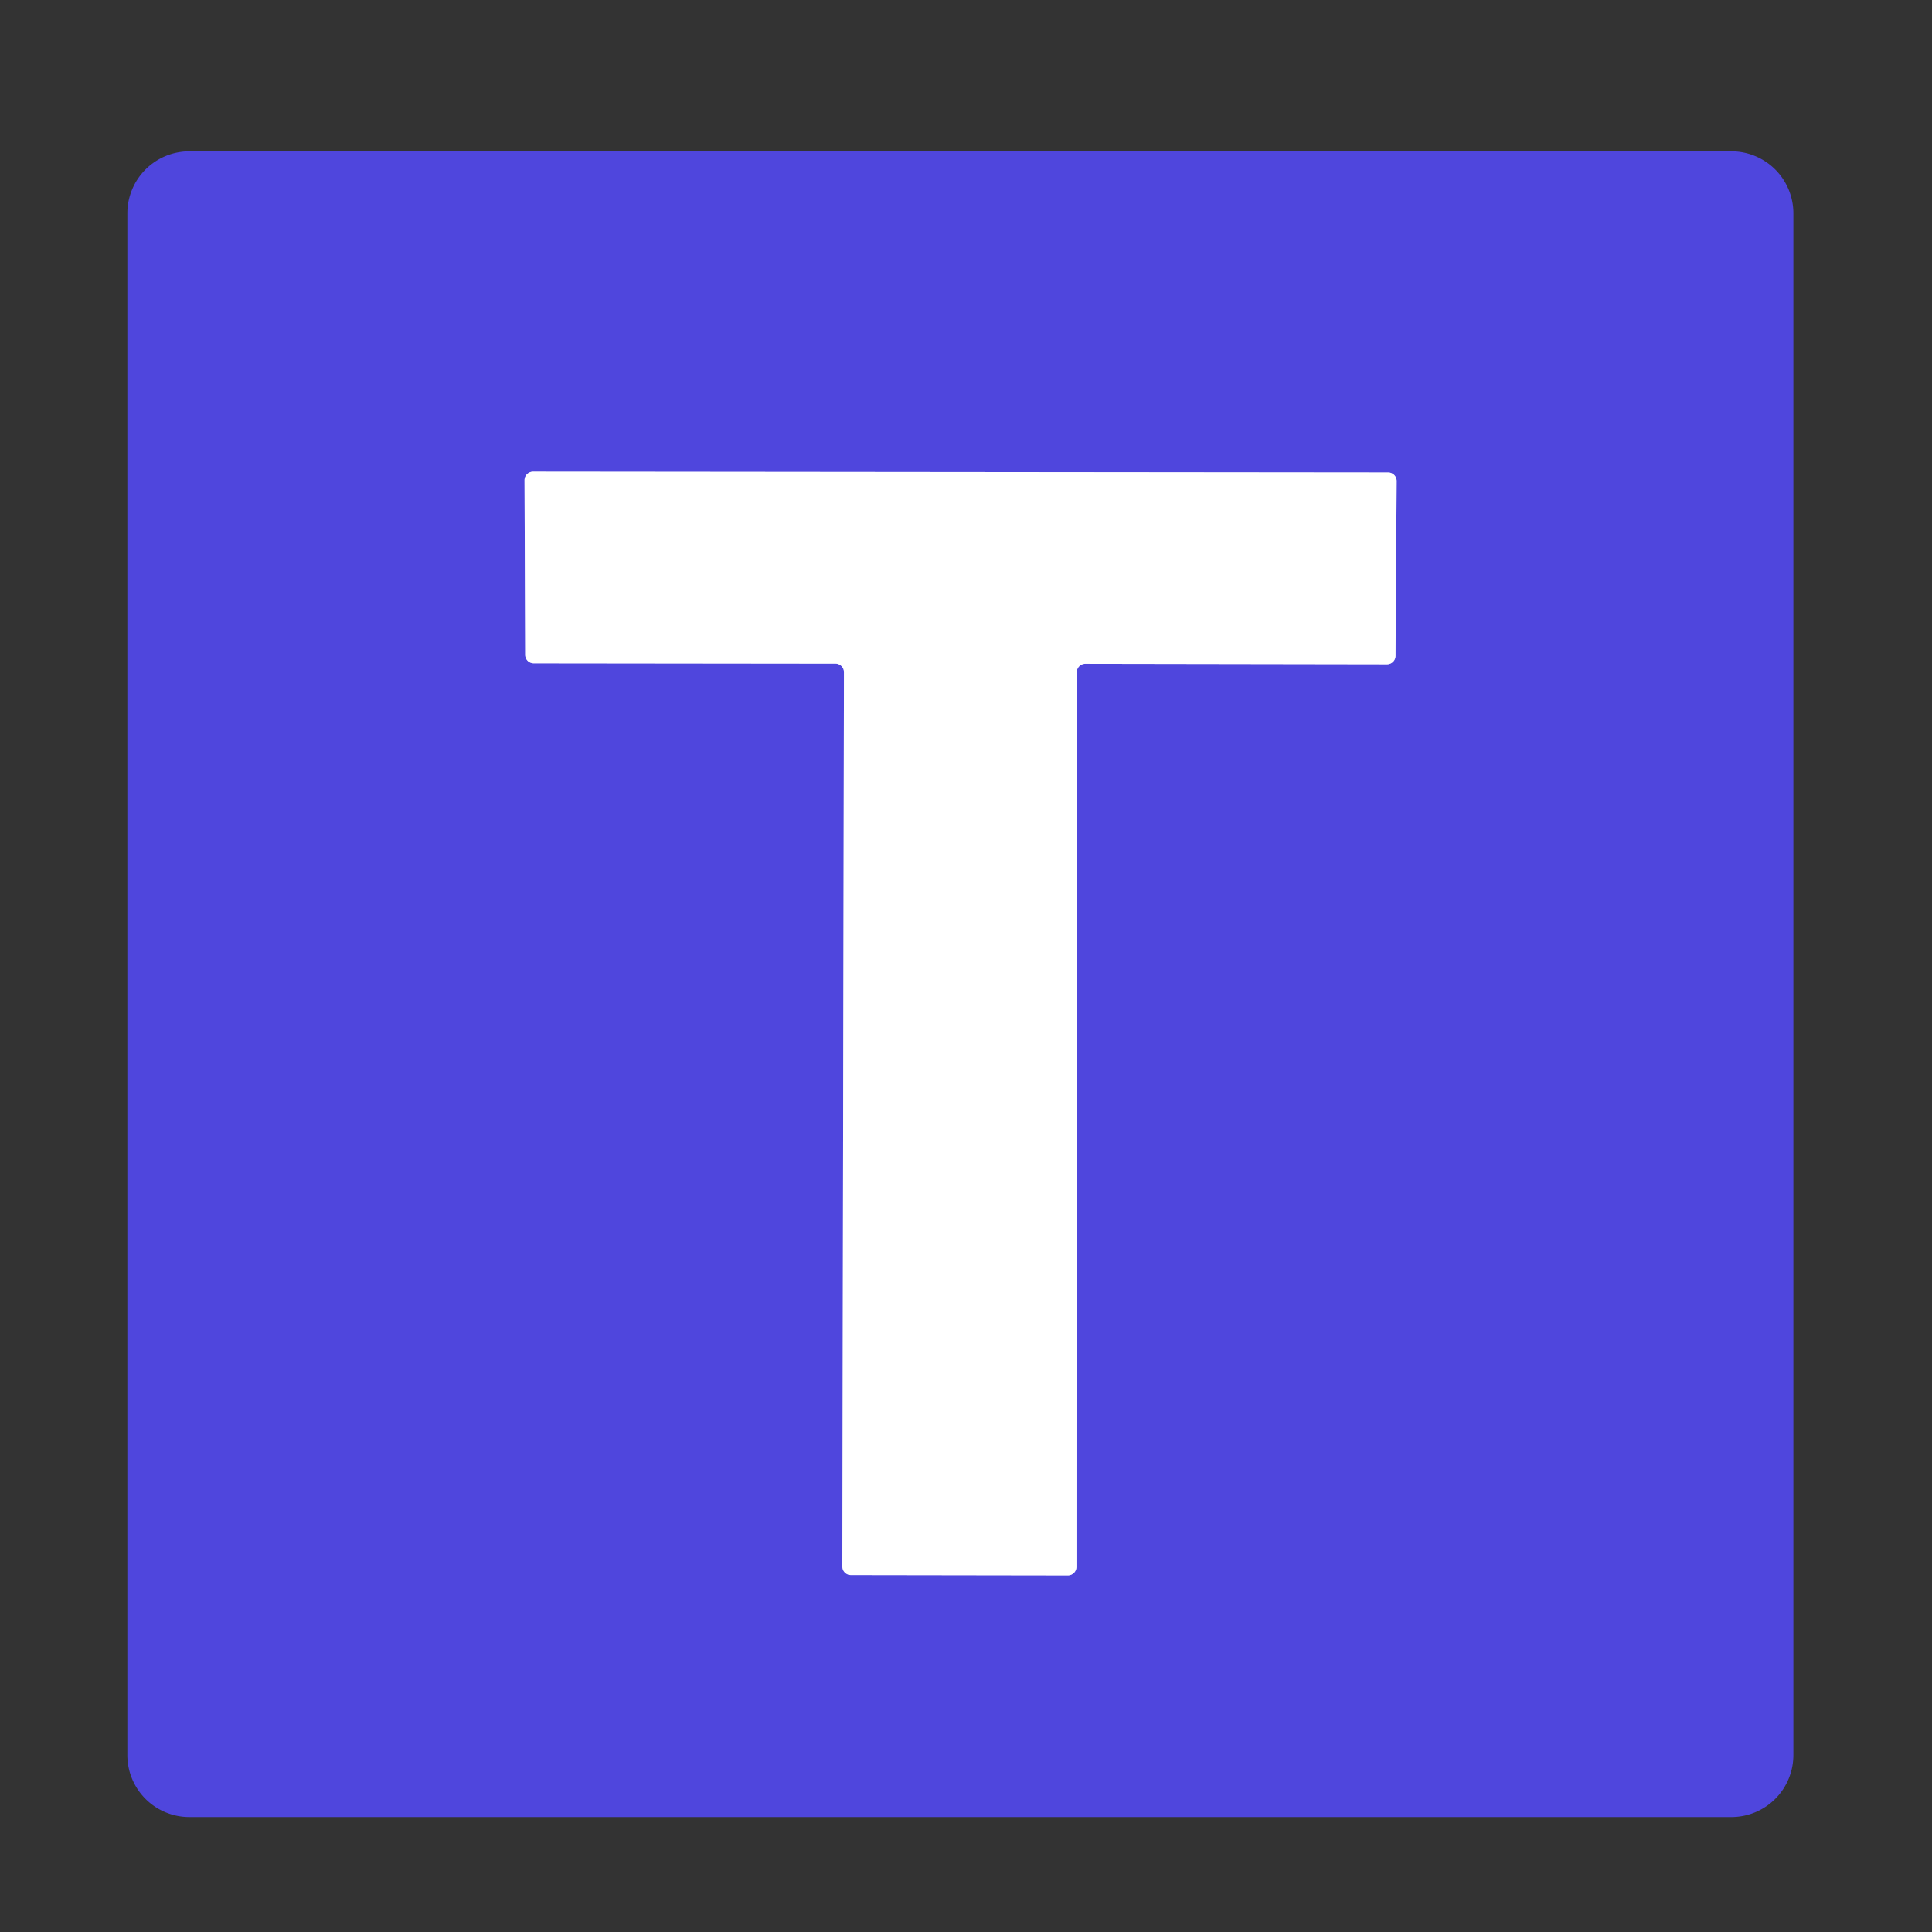
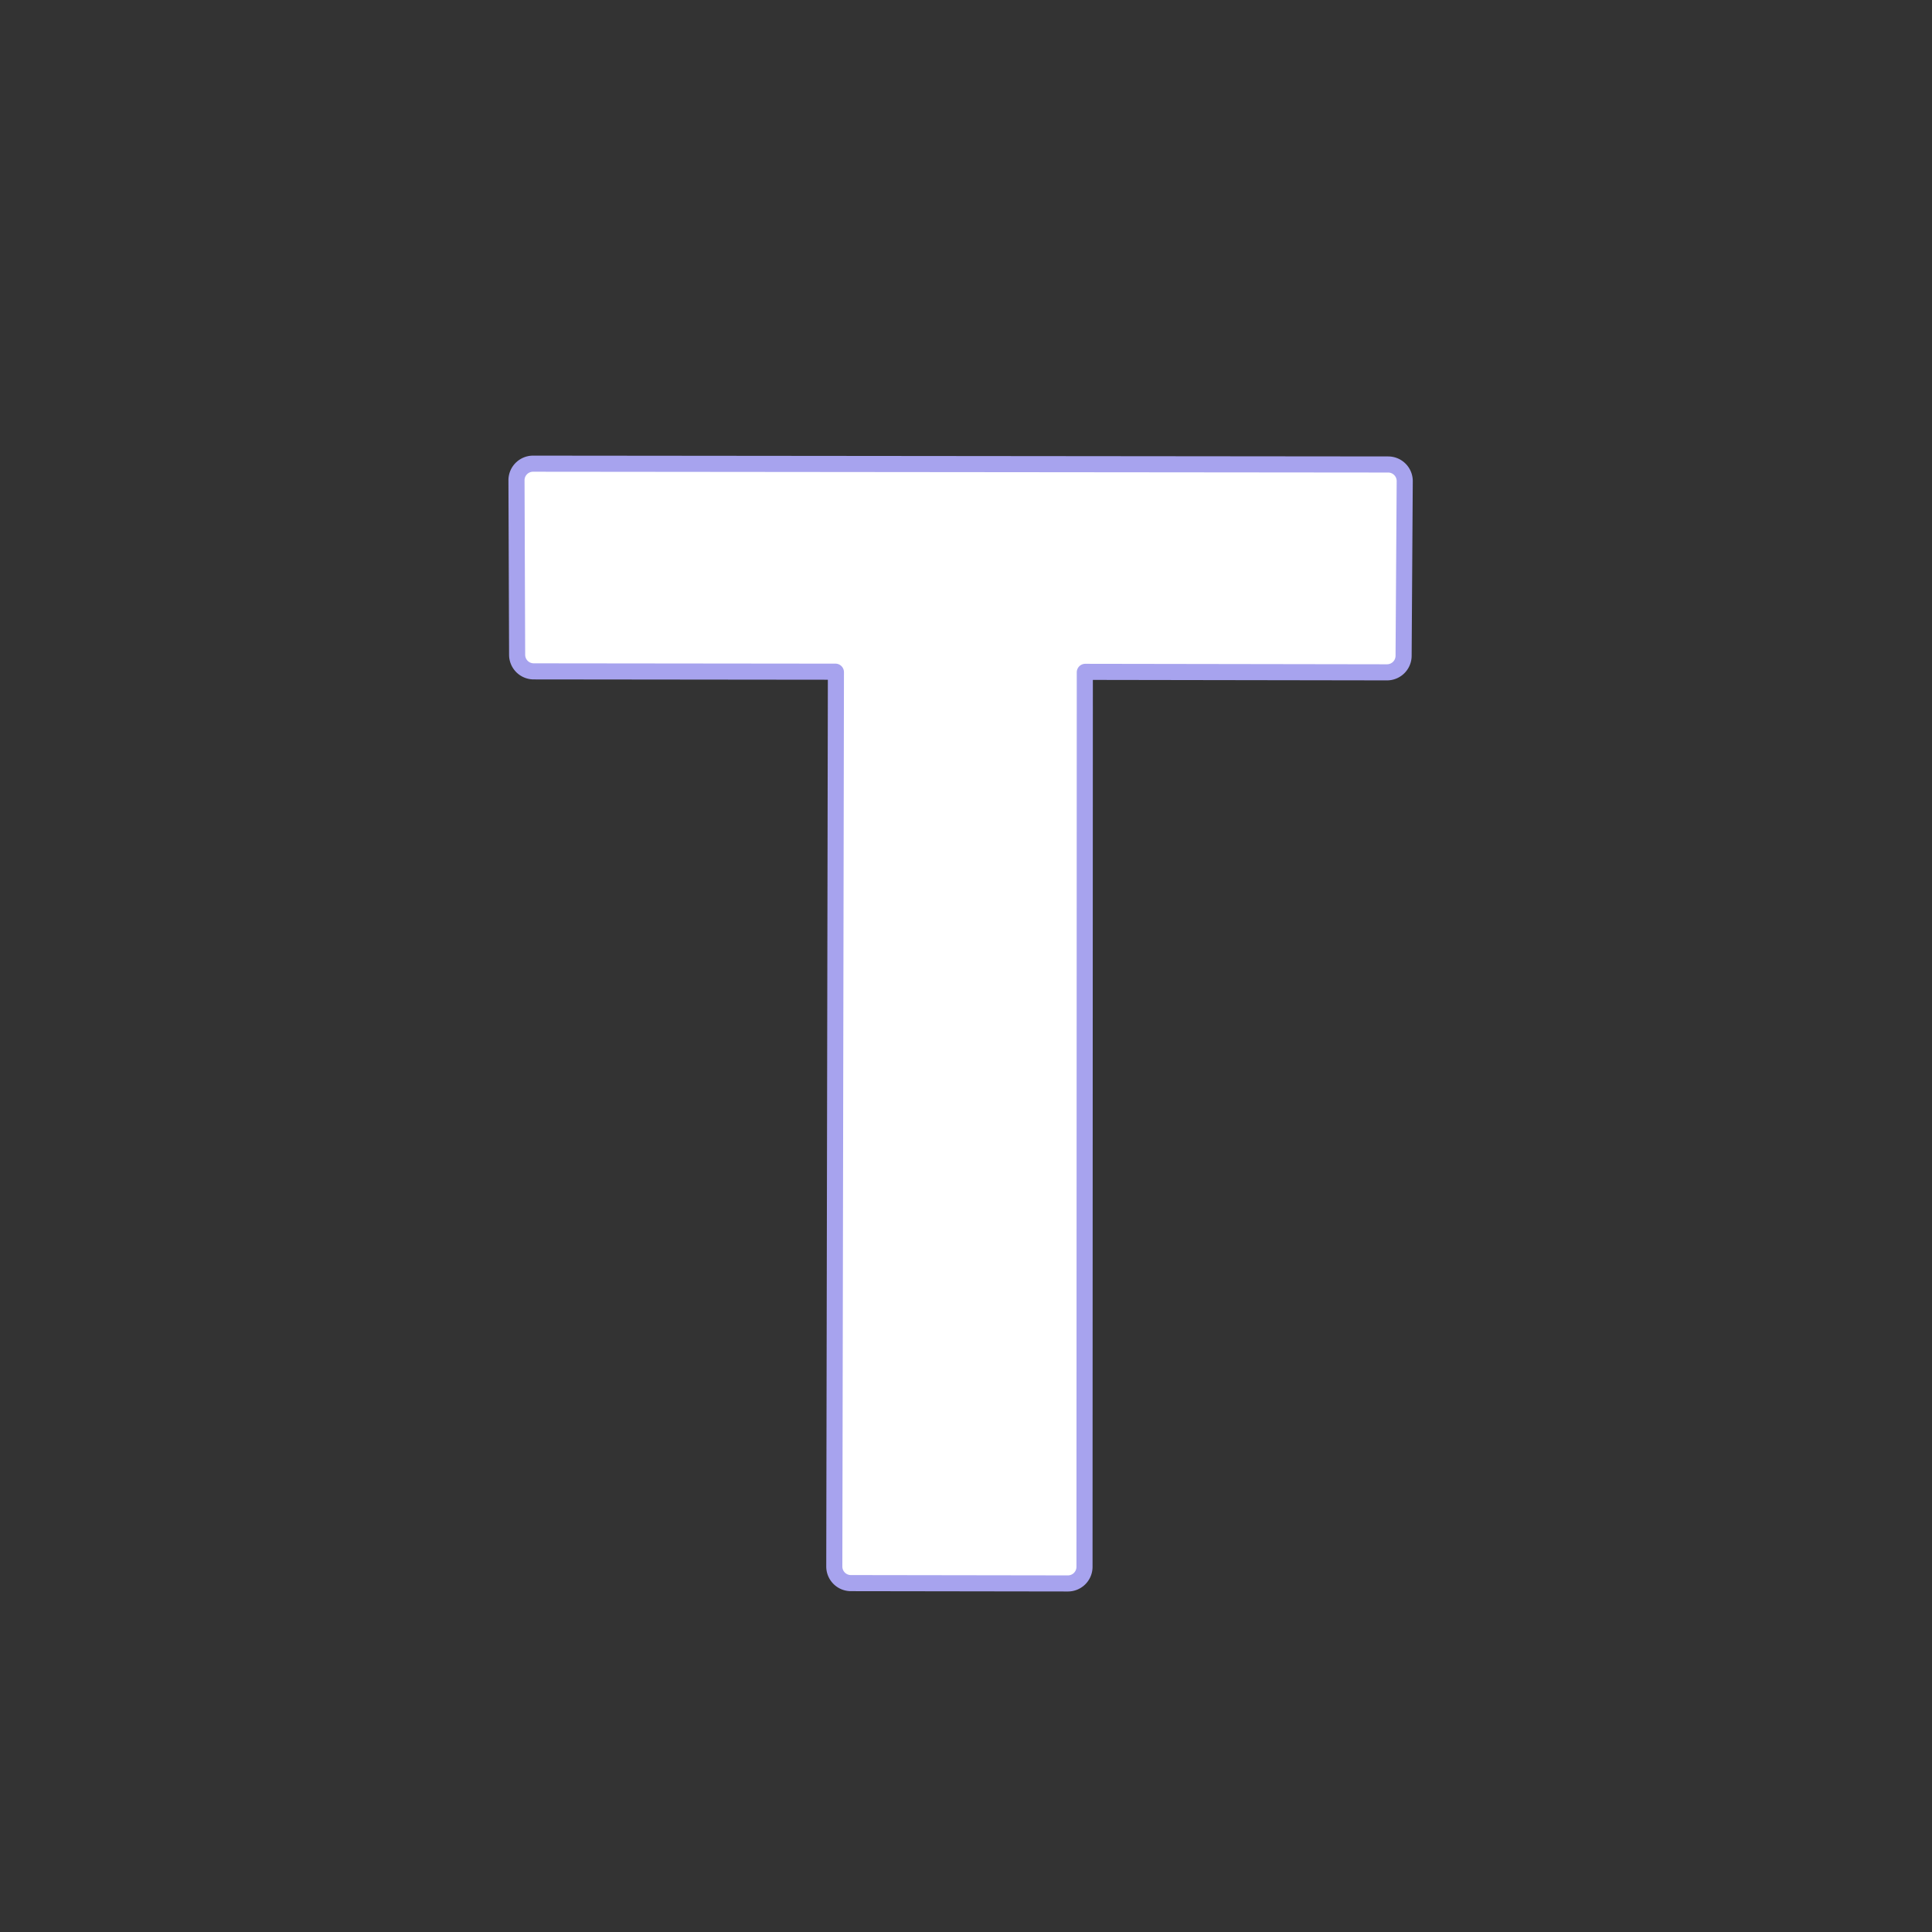
<svg xmlns="http://www.w3.org/2000/svg" version="1.1" viewBox="0.00 0.00 120.00 120.00">
  <rect x="0.00" y="0.00" width="120.00" height="120.00" fill="#333333" stroke="none" />
  <path stroke="#a7a3ee" stroke-width="2.00" fill="none" stroke-linecap="butt" vector-effect="non-scaling-stroke" d="   M 66.88 41.76   A 0.53 0.53 0.0 0 1 67.41 41.23   L 86.15 41.26   A 0.53 0.53 0.0 0 0 86.68 40.73   L 86.75 29.88   A 0.53 0.53 0.0 0 0 86.22 29.35   L 33.11 29.30   A 0.53 0.53 0.0 0 0 32.58 29.83   L 32.62 40.67   A 0.53 0.53 0.0 0 0 33.15 41.20   L 51.89 41.22   A 0.53 0.53 0.0 0 1 52.42 41.75   L 52.32 97.30   A 0.53 0.53 0.0 0 0 52.85 97.83   L 66.33 97.85   A 0.53 0.53 0.0 0 0 66.86 97.32   L 66.88 41.76" />
-   <path fill="#4f46dd" d="   M 111.39 109.01   A 3.85 3.85 0.0 0 1 107.54 112.86   L 11.76 112.86   A 3.85 3.85 0.0 0 1 7.91 109.01   L 7.91 13.25   A 3.85 3.85 0.0 0 1 11.76 9.40   L 107.54 9.40   A 3.85 3.85 0.0 0 1 111.39 13.25   L 111.39 109.01   Z   M 66.88 41.76   A 0.53 0.53 0.0 0 1 67.41 41.23   L 86.15 41.26   A 0.53 0.53 0.0 0 0 86.68 40.73   L 86.75 29.88   A 0.53 0.53 0.0 0 0 86.22 29.35   L 33.11 29.30   A 0.53 0.53 0.0 0 0 32.58 29.83   L 32.62 40.67   A 0.53 0.53 0.0 0 0 33.15 41.20   L 51.89 41.22   A 0.53 0.53 0.0 0 1 52.42 41.75   L 52.32 97.30   A 0.53 0.53 0.0 0 0 52.85 97.83   L 66.33 97.85   A 0.53 0.53 0.0 0 0 66.86 97.32   L 66.88 41.76   Z" />
  <path fill="#ffffff" d="   M 66.88 41.76   L 66.86 97.32   A 0.53 0.53 0.0 0 1 66.33 97.85   L 52.85 97.83   A 0.53 0.53 0.0 0 1 52.32 97.30   L 52.42 41.75   A 0.53 0.53 0.0 0 0 51.89 41.22   L 33.15 41.20   A 0.53 0.53 0.0 0 1 32.62 40.67   L 32.58 29.83   A 0.53 0.53 0.0 0 1 33.11 29.30   L 86.22 29.35   A 0.53 0.53 0.0 0 1 86.75 29.88   L 86.68 40.73   A 0.53 0.53 0.0 0 1 86.15 41.26   L 67.41 41.23   A 0.53 0.53 0.0 0 0 66.88 41.76   Z" />
</svg>